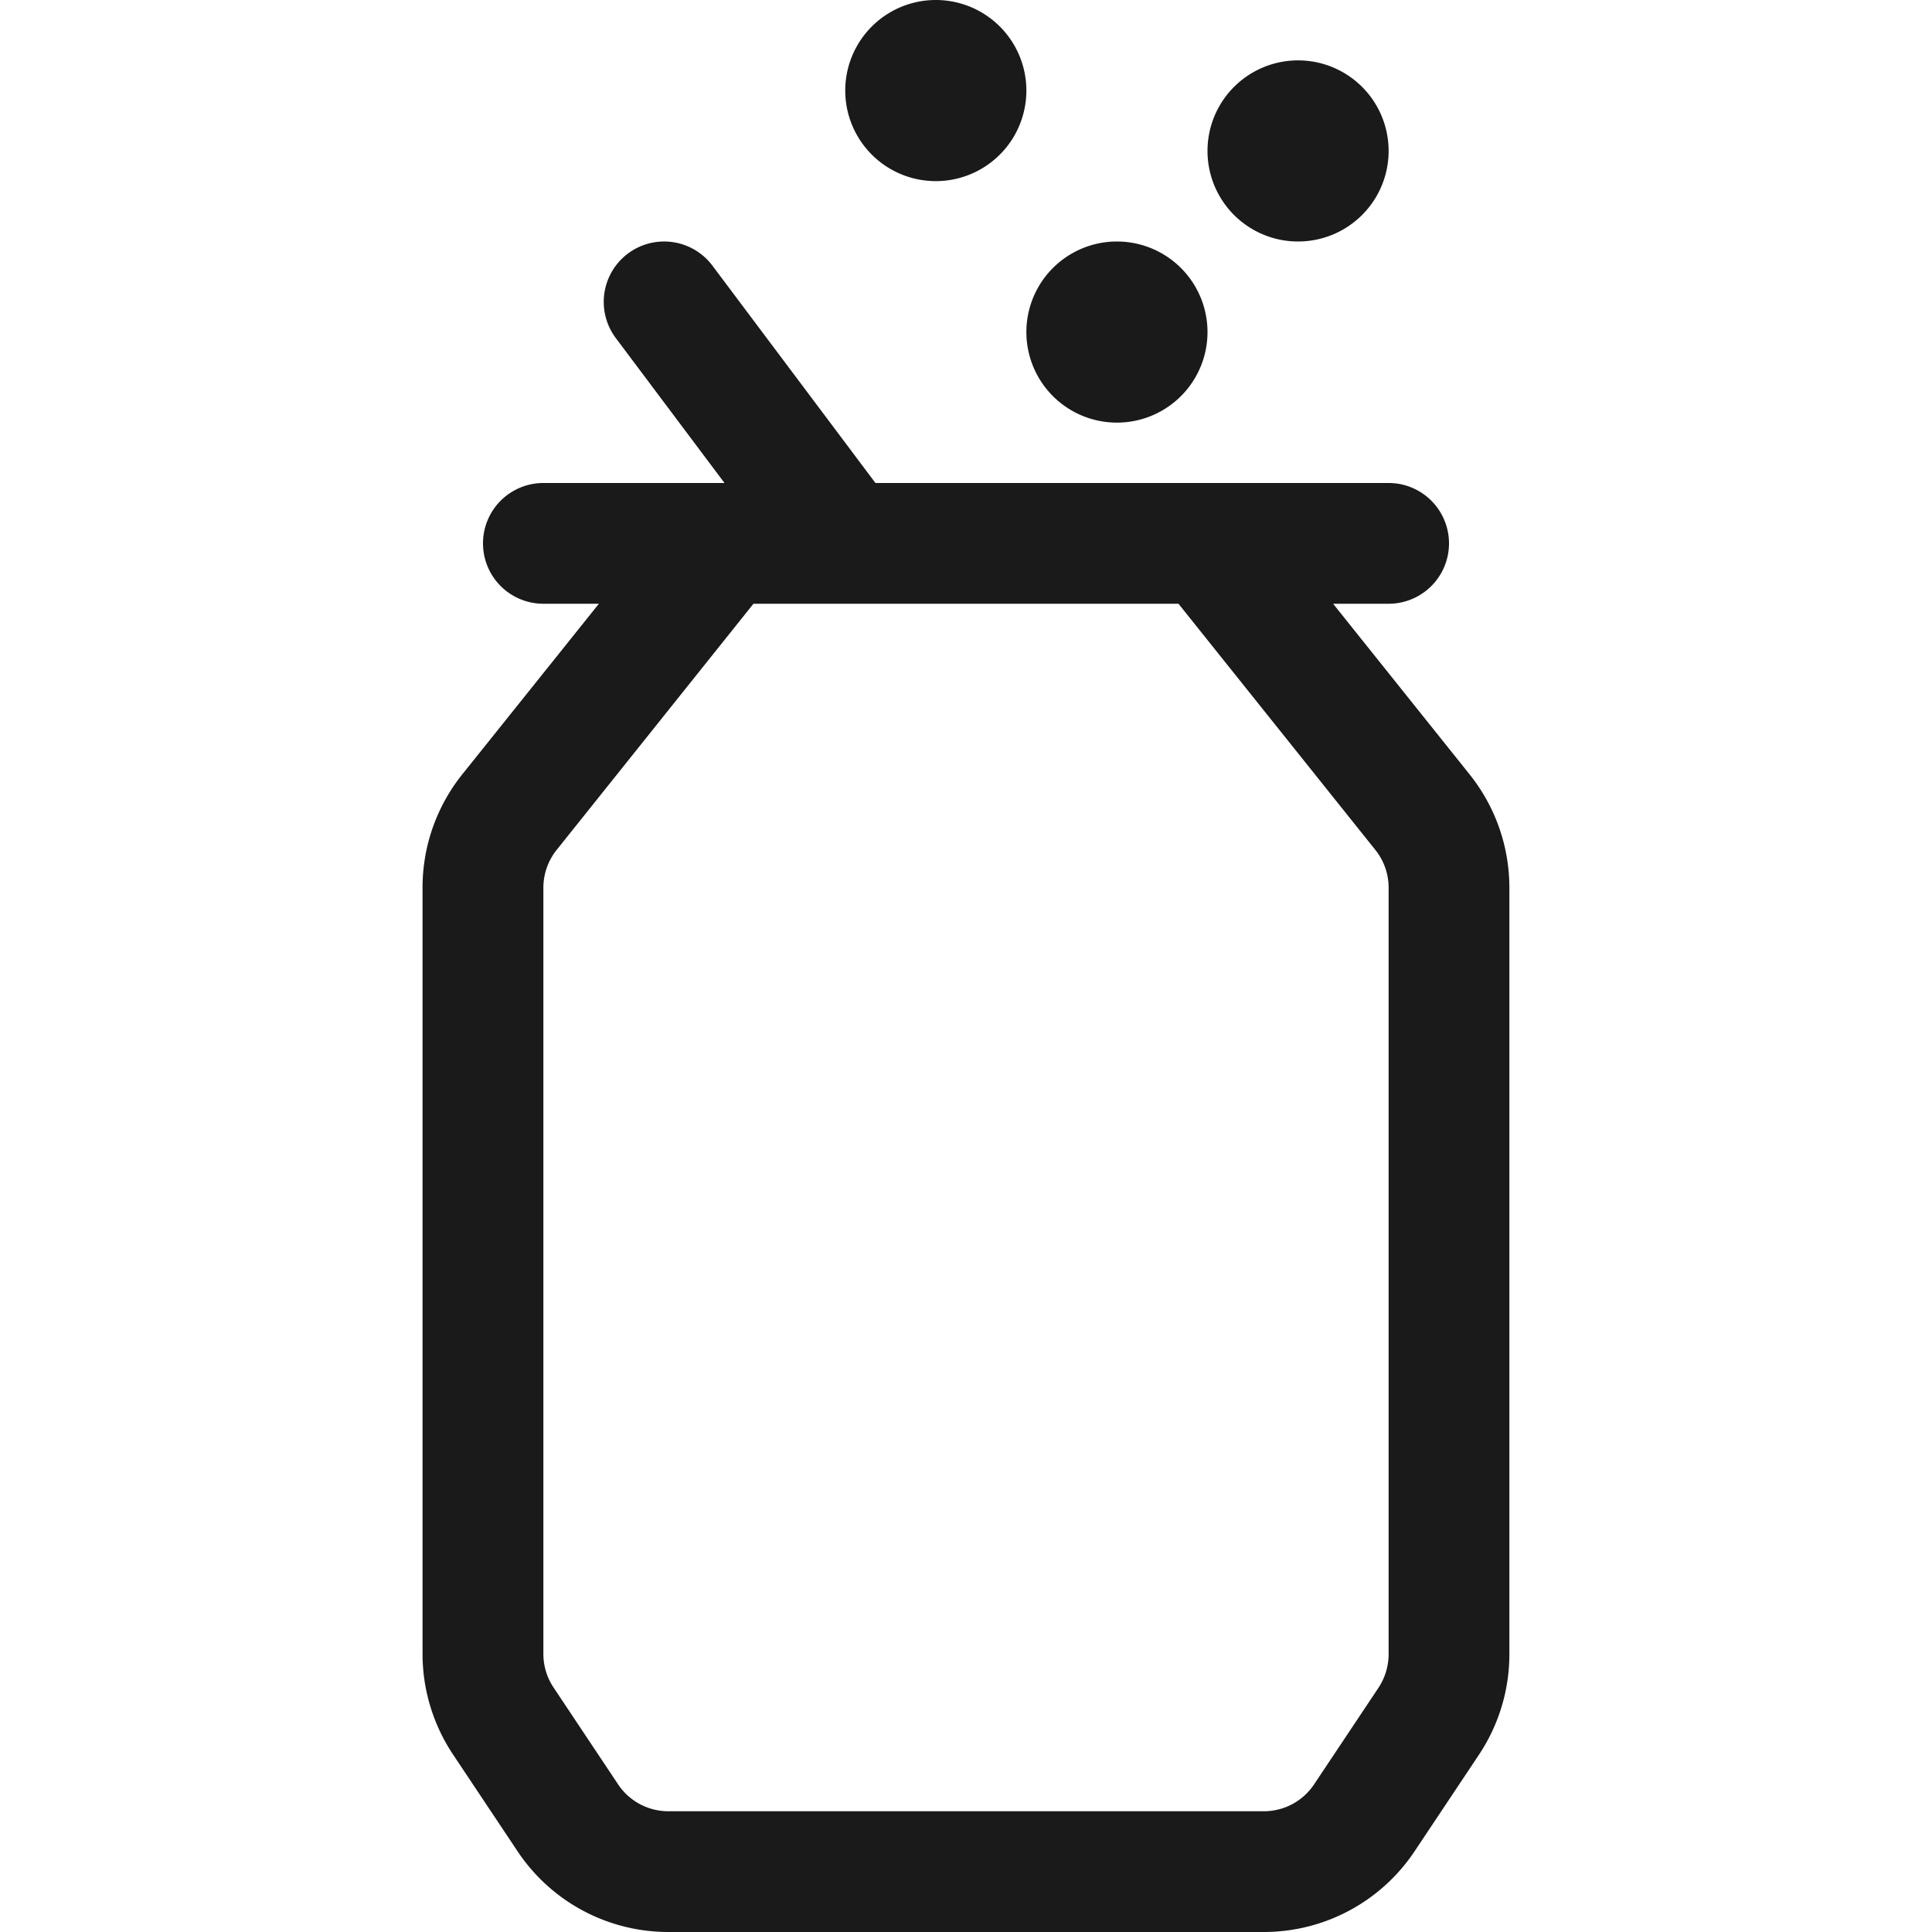
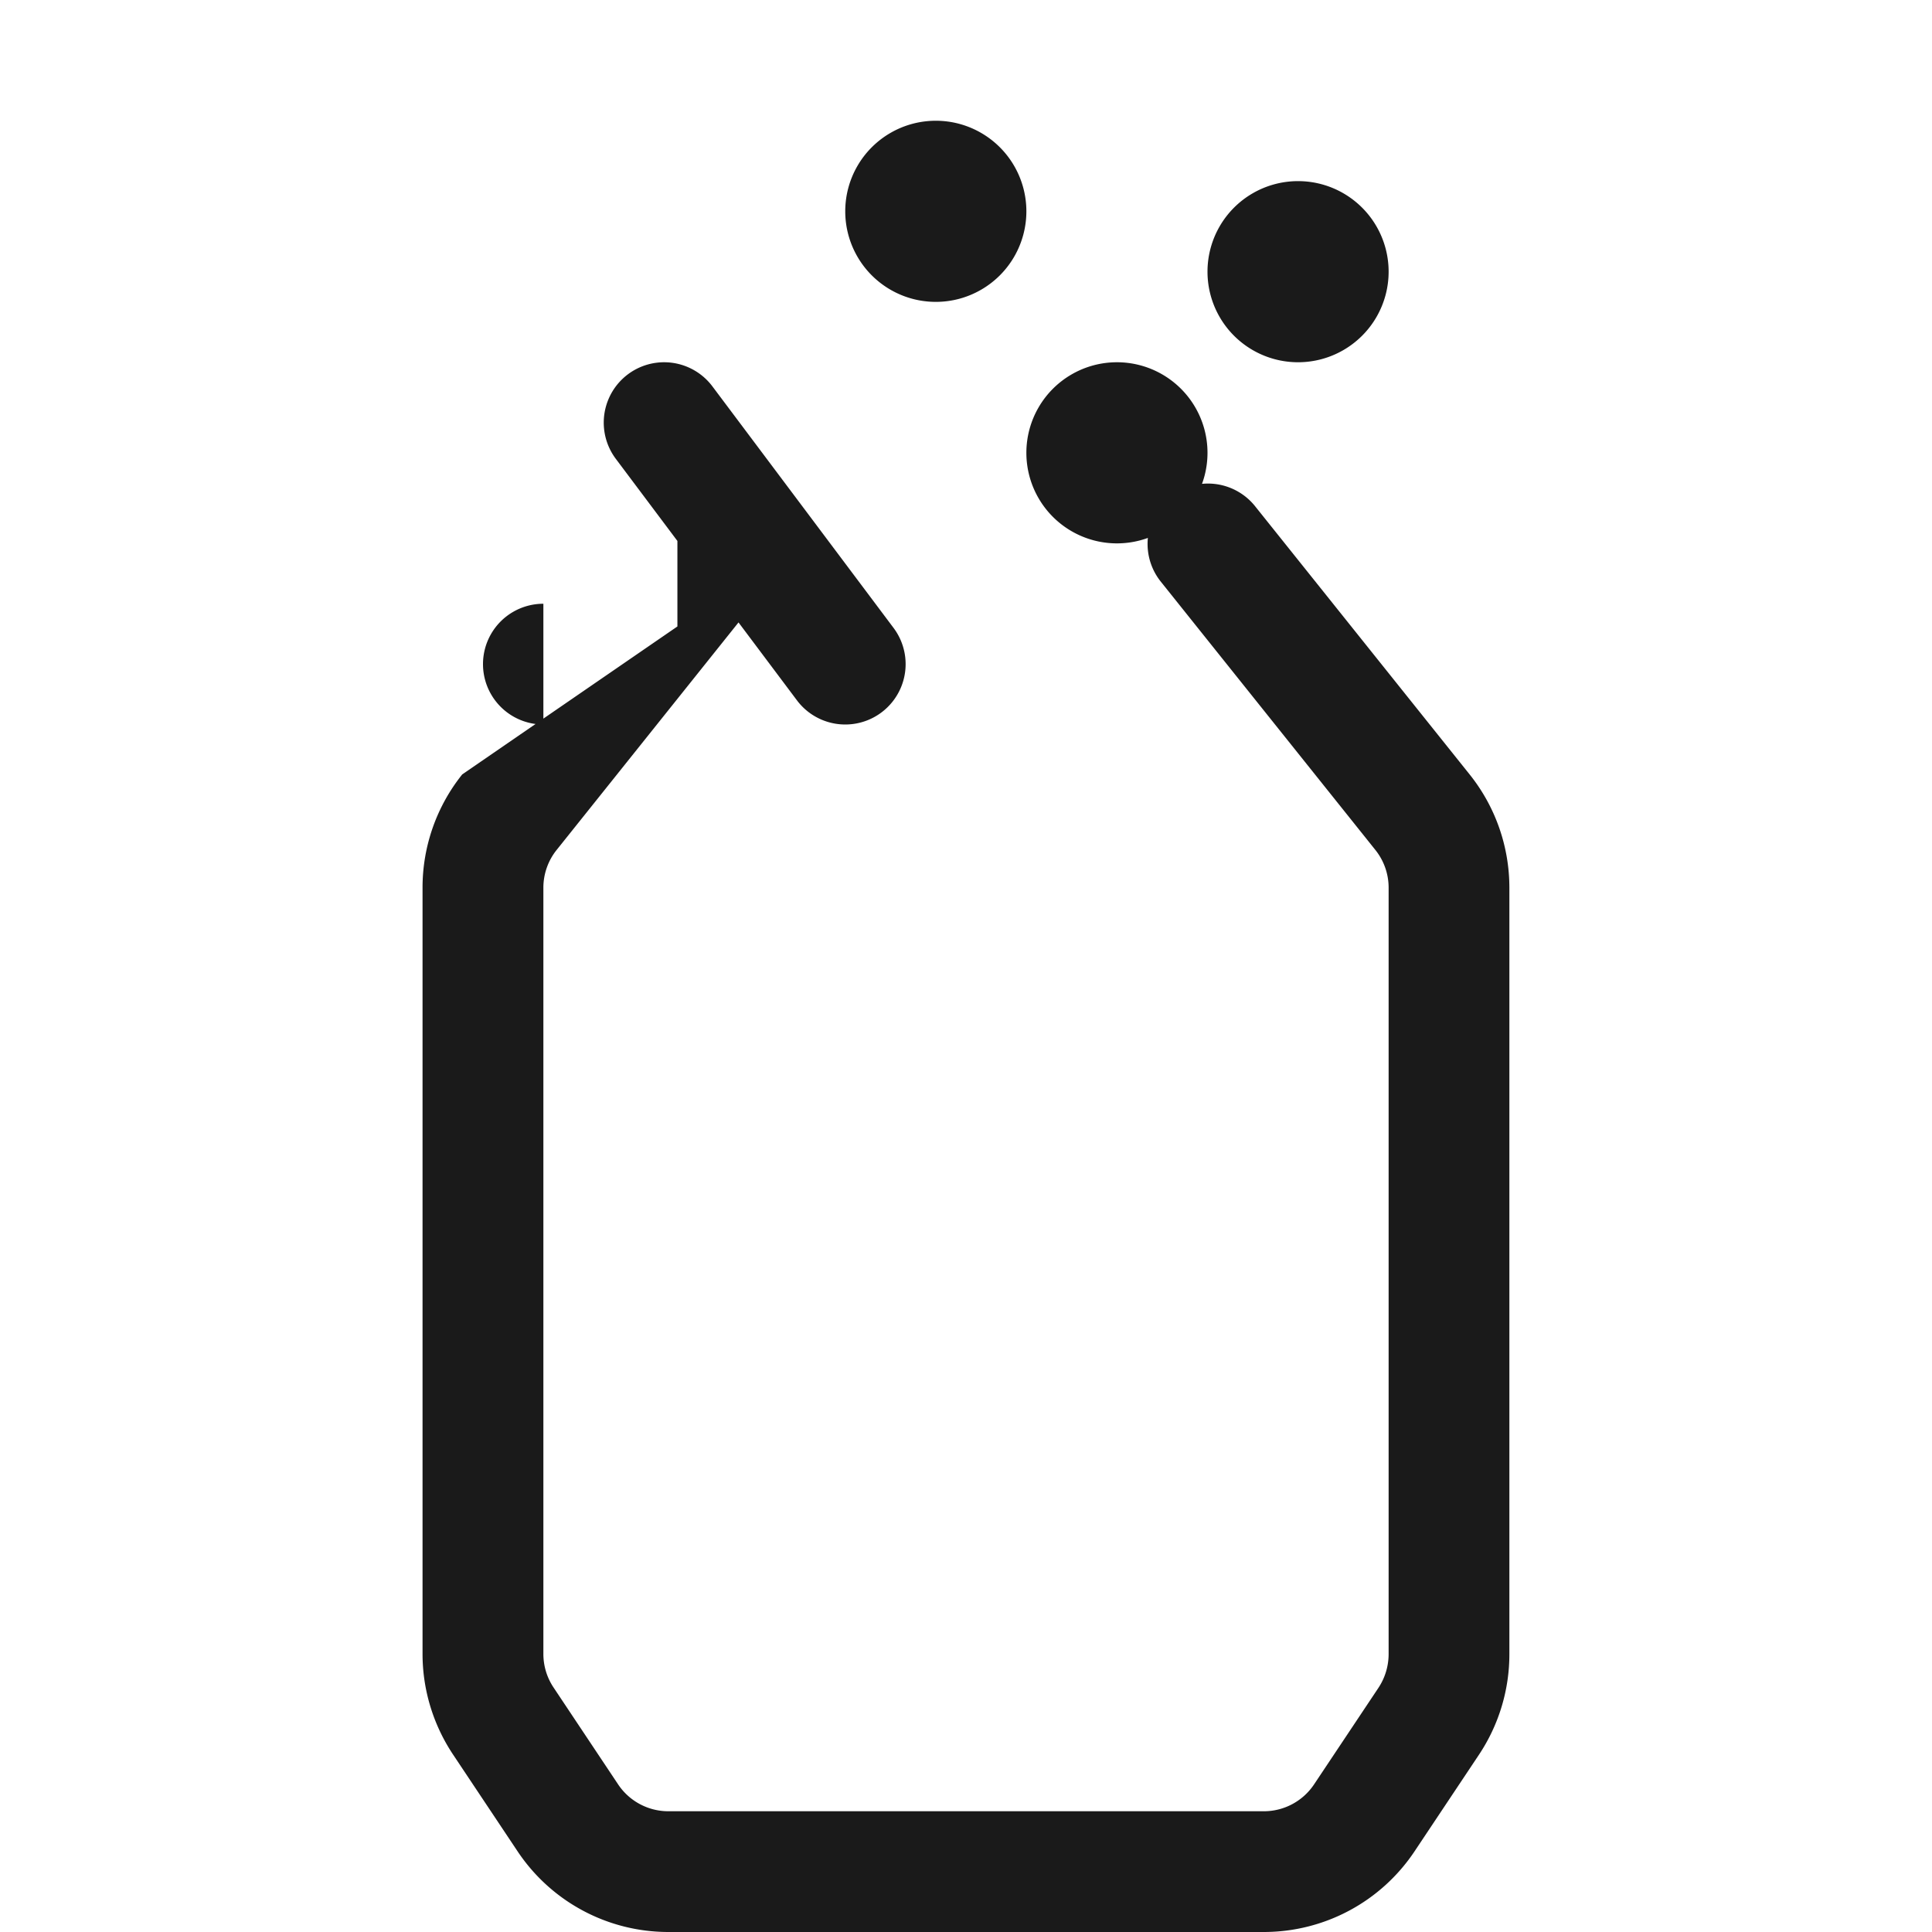
<svg xmlns="http://www.w3.org/2000/svg" viewBox="0 0 24 24" width="24" height="24">
-   <path d="M6.75 7.5h10.5a.75.75 0 0 0 0-1.5H6.75a.75.75 0 0 0 0 1.5m4.35-1.2-2.25-3a.75.75 0 1 0-1.2.9l2.25 3a.75.75 0 1 0 1.2-.9m2.775-1.8a.375.375 0 1 1 0-.75.375.375 0 0 1 0 .75.75.75 0 0 0 0-1.5 1.125 1.125 0 1 0 0 2.25 1.125 1.125 0 0 0 0-2.25.75.75 0 0 0 0 1.5m2.25-2.25a.375.375 0 1 1 0-.75.375.375 0 0 1 0 .75.75.75 0 0 0 0-1.5 1.125 1.125 0 1 0 0 2.25 1.125 1.125 0 0 0 0-2.25.75.75 0 0 0 0 1.5m-4.5-.75a.375.375 0 1 1 0-.75.375.375 0 0 1 0 .75.75.75 0 0 0 0-1.5 1.125 1.125 0 1 0 0 2.25 1.125 1.125 0 0 0 0-2.25.75.75 0 0 0 0 1.5m-3.21 4.782L5.742 9.62a2.25 2.25 0 0 0-.493 1.406v9.52c0 .444.132.878.378 1.248l.8 1.2A2.25 2.25 0 0 0 8.298 24H15.7a2.25 2.25 0 0 0 1.872-1.002l.8-1.2a2.25 2.25 0 0 0 .378-1.254v-9.518a2.25 2.25 0 0 0-.494-1.406l-2.67-3.338a.75.75 0 0 0-1.172.936l2.671 3.34a.75.75 0 0 1 .165.468v9.52c0 .15-.044.296-.126.42l-.8 1.2a.75.75 0 0 1-.624.334H8.3a.75.75 0 0 1-.623-.336l-.801-1.202a.75.75 0 0 1-.126-.416v-9.52a.75.75 0 0 1 .165-.468l2.67-3.34a.75.75 0 0 0-1.17-.936" fill="#1A1A1A" />
+   <path d="M6.75 7.5h10.5H6.75a.75.75 0 0 0 0 1.5m4.35-1.2-2.25-3a.75.75 0 1 0-1.2.9l2.25 3a.75.75 0 1 0 1.2-.9m2.775-1.8a.375.375 0 1 1 0-.75.375.375 0 0 1 0 .75.75.75 0 0 0 0-1.5 1.125 1.125 0 1 0 0 2.25 1.125 1.125 0 0 0 0-2.25.75.75 0 0 0 0 1.5m2.25-2.25a.375.375 0 1 1 0-.75.375.375 0 0 1 0 .75.75.75 0 0 0 0-1.5 1.125 1.125 0 1 0 0 2.25 1.125 1.125 0 0 0 0-2.25.75.75 0 0 0 0 1.5m-4.5-.75a.375.375 0 1 1 0-.75.375.375 0 0 1 0 .75.75.75 0 0 0 0-1.5 1.125 1.125 0 1 0 0 2.25 1.125 1.125 0 0 0 0-2.25.75.75 0 0 0 0 1.5m-3.21 4.782L5.742 9.62a2.25 2.25 0 0 0-.493 1.406v9.52c0 .444.132.878.378 1.248l.8 1.2A2.25 2.25 0 0 0 8.298 24H15.7a2.25 2.25 0 0 0 1.872-1.002l.8-1.2a2.25 2.25 0 0 0 .378-1.254v-9.518a2.25 2.25 0 0 0-.494-1.406l-2.67-3.338a.75.75 0 0 0-1.172.936l2.671 3.34a.75.75 0 0 1 .165.468v9.52c0 .15-.044.296-.126.42l-.8 1.2a.75.75 0 0 1-.624.334H8.3a.75.75 0 0 1-.623-.336l-.801-1.202a.75.75 0 0 1-.126-.416v-9.52a.75.75 0 0 1 .165-.468l2.67-3.34a.75.75 0 0 0-1.17-.936" fill="#1A1A1A" />
</svg>